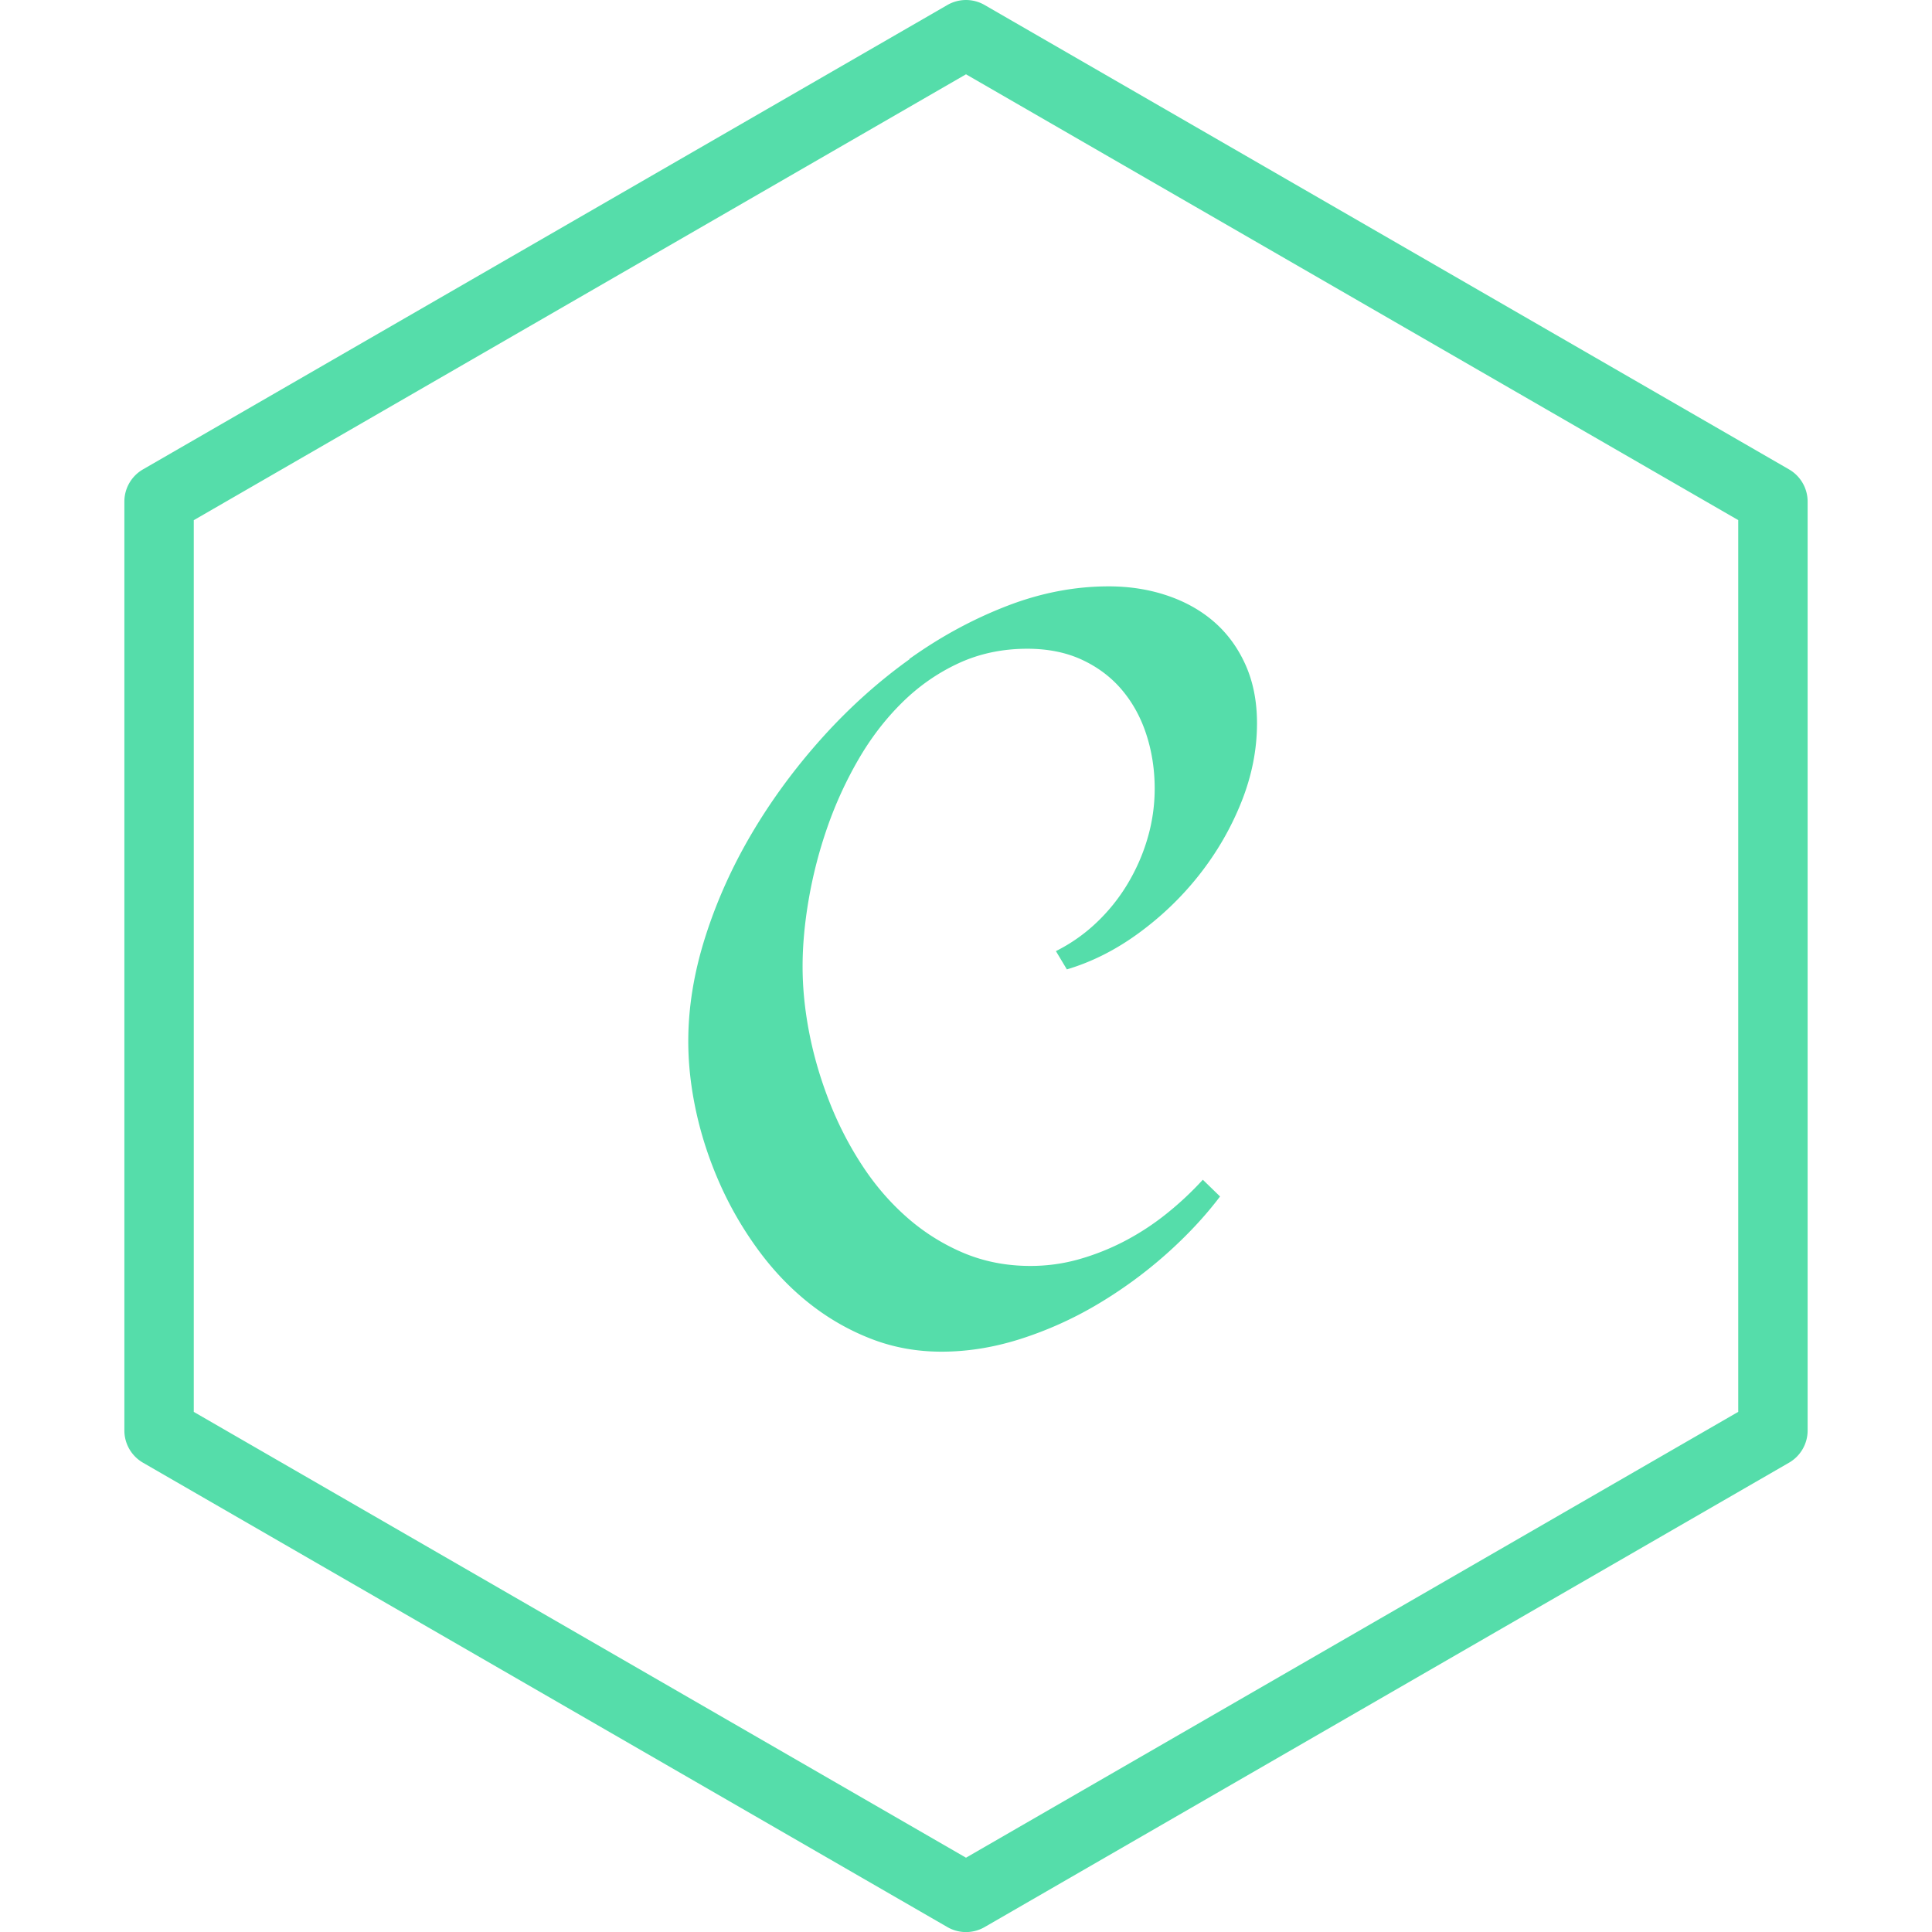
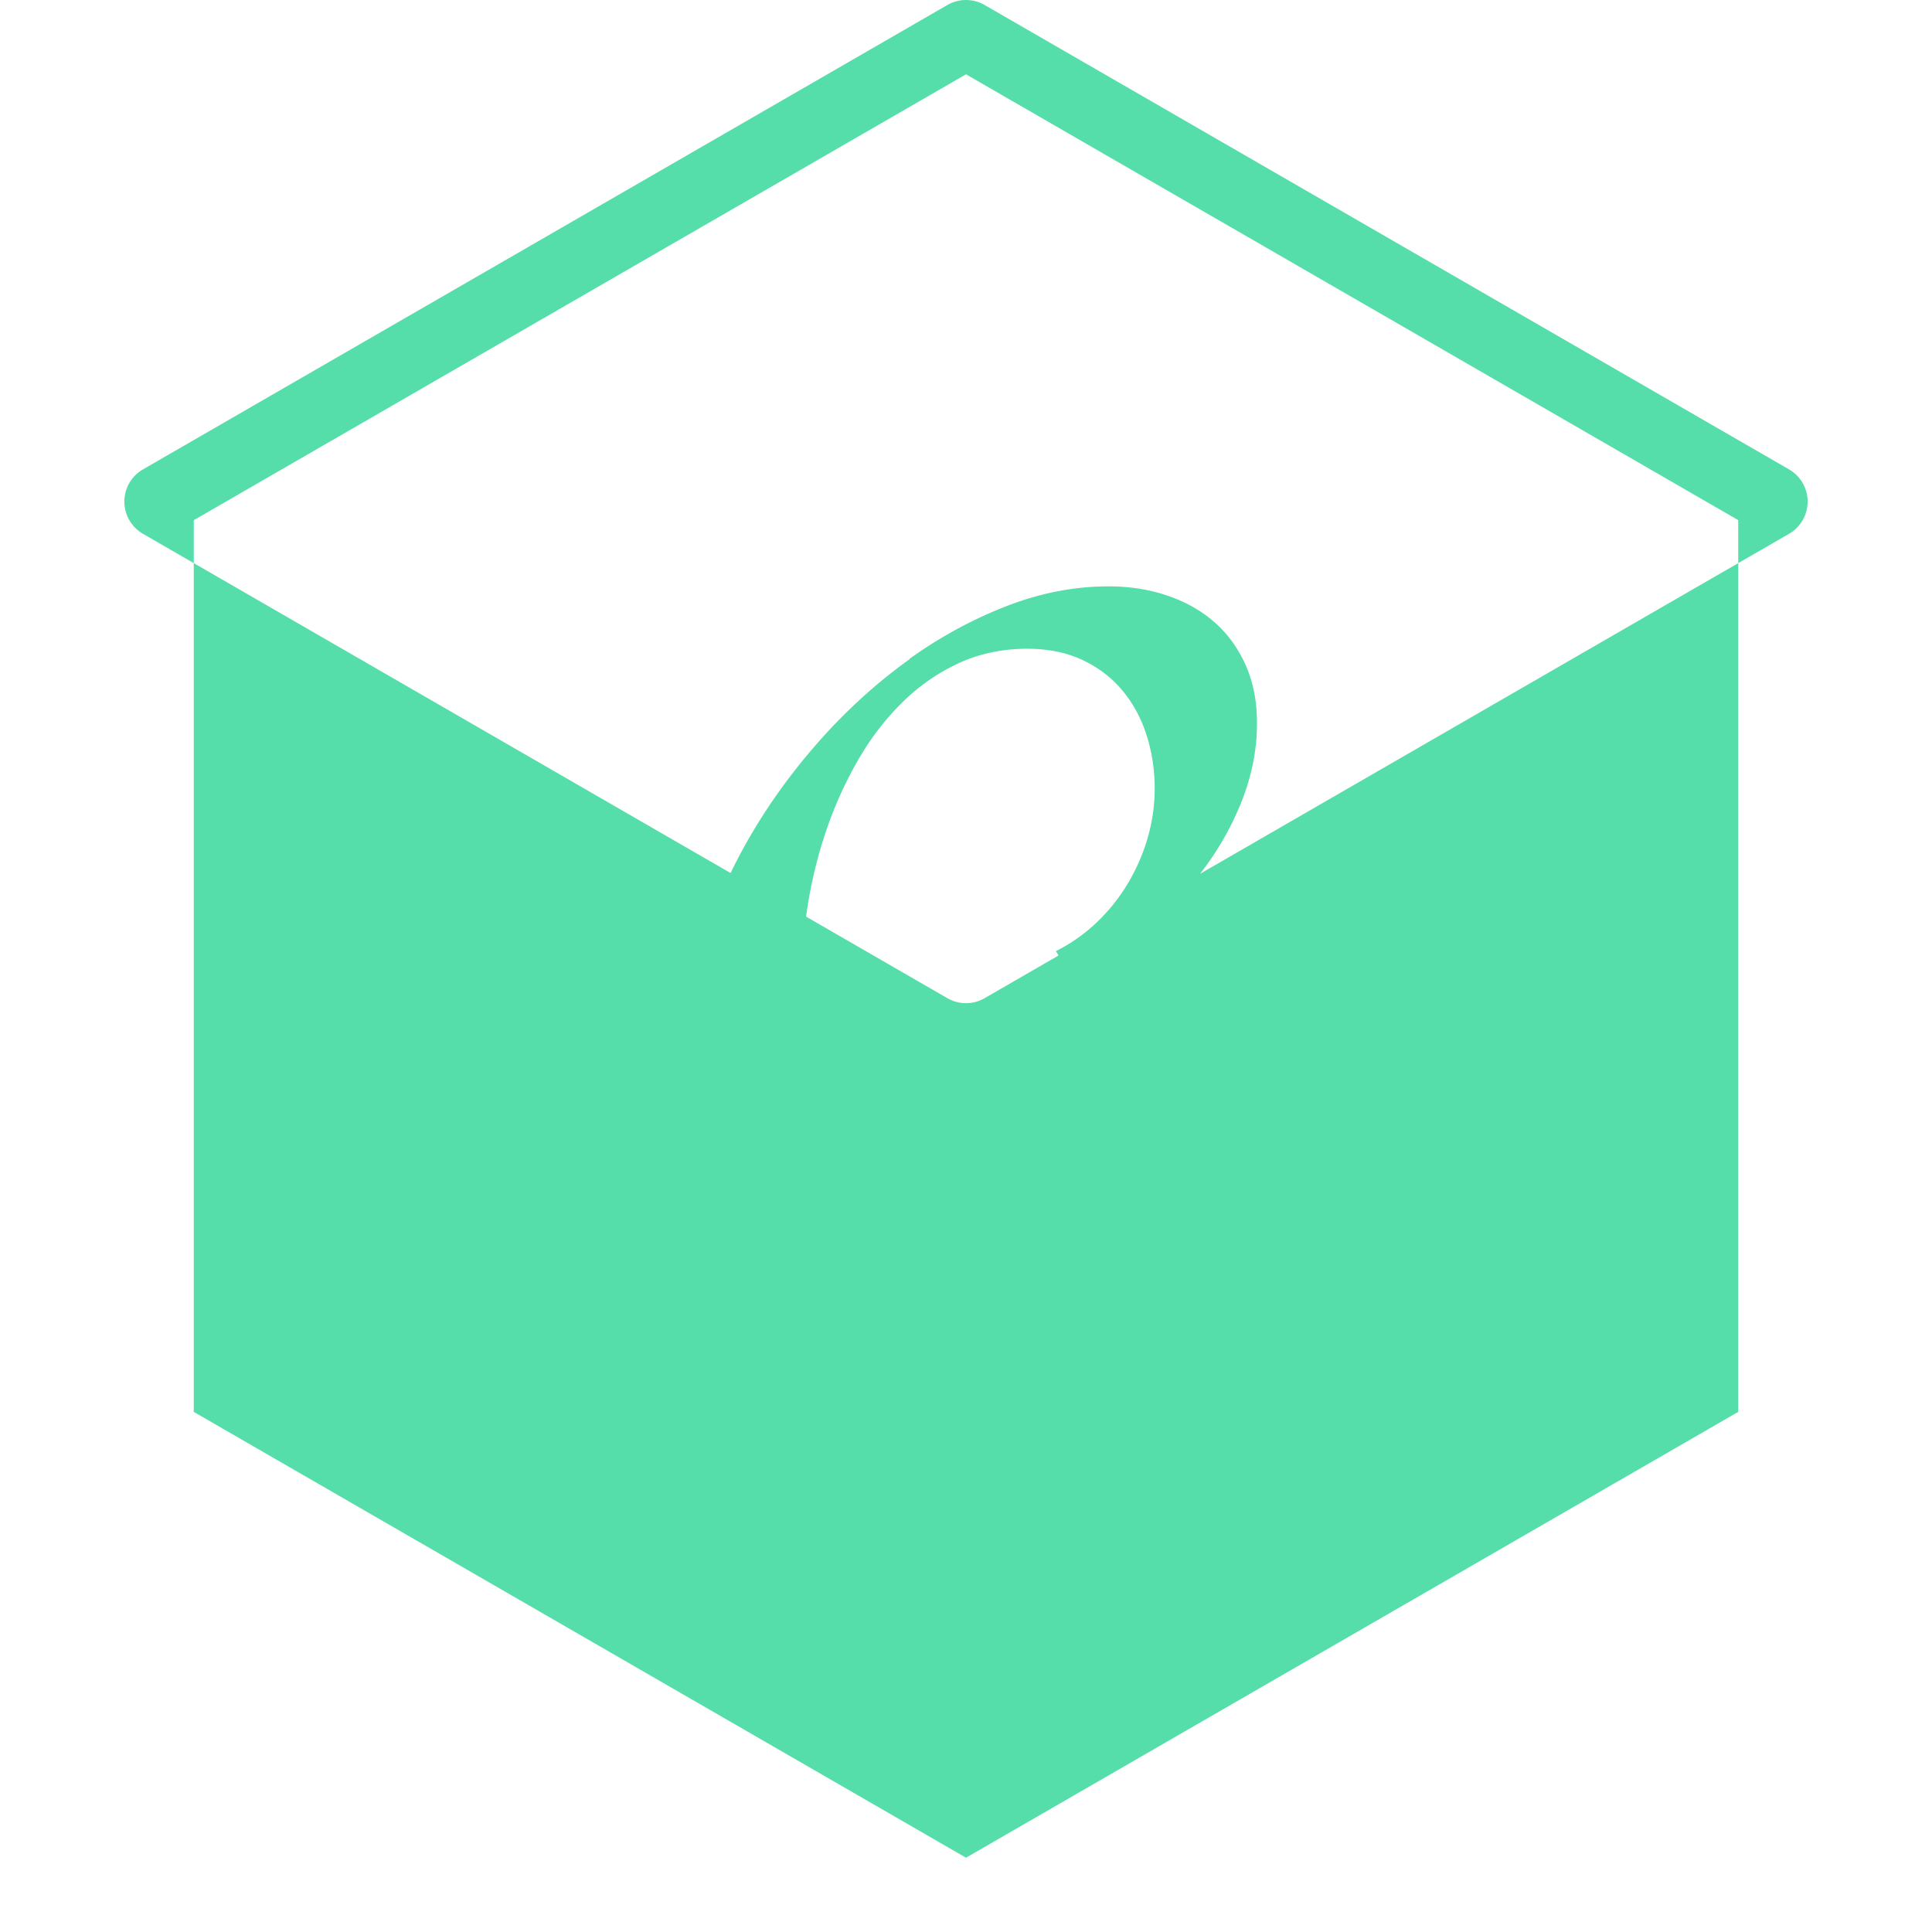
<svg xmlns="http://www.w3.org/2000/svg" role="img" width="32px" height="32px" viewBox="0 0 24 24">
  <title>Chai</title>
-   <path fill="#5daee" d="M22.224 5.831 12.231.062a.462.462 0 0 0-.462 0L1.776 5.831a.462.462 0 0 0-.231.4v11.539c0 .165.088.317.231.4l9.993 5.769a.462.462 0 0 0 .462 0l9.993-5.769a.462.462 0 0 0 .231-.4V6.231a.462.462 0 0 0-.231-.4zm-.63 11.707L12 23.077l-9.593-5.538V6.462L12 .923l9.593 5.538v11.077zM11.296 8.186c.387-.277.792-.496 1.214-.659s.843-.243 1.262-.243c.26 0 .502.038.727.114.225.076.42.185.584.328s.294.32.389.532c.095.212.143.454.143.727 0 .329-.065.655-.195.98-.13.325-.304.625-.522.902s-.471.519-.756.727-.582.357-.889.448l-.136-.227a2.087 2.087 0 0 0 .5-.35 2.275 2.275 0 0 0 .389-.483c.108-.18.192-.37.25-.571a2.189 2.189 0 0 0 .088-.613c0-.238-.035-.463-.104-.675-.069-.212-.171-.397-.305-.555-.134-.158-.3-.282-.496-.373-.197-.091-.423-.136-.678-.136-.311 0-.597.061-.857.182-.26.121-.493.284-.701.49s-.388.441-.542.708a4.874 4.874 0 0 0-.383.837 5.617 5.617 0 0 0-.23.886c-.052.299-.078.58-.078.844 0 .268.028.545.084.831s.139.567.247.844c.108.277.242.539.402.785.16.247.345.463.555.649a2.583 2.583 0 0 0 .701.445c.258.11.538.166.841.166.208 0 .41-.028.607-.084a2.987 2.987 0 0 0 .568-.227 3.209 3.209 0 0 0 .516-.338 3.967 3.967 0 0 0 .451-.422l.214.208c-.19.251-.416.492-.678.724a5.543 5.543 0 0 1-.847.617 4.624 4.624 0 0 1-.951.428c-.331.106-.659.159-.983.159-.316 0-.613-.055-.892-.166-.279-.11-.535-.26-.769-.448s-.442-.409-.626-.662c-.184-.253-.34-.522-.467-.808s-.225-.58-.292-.883-.101-.599-.101-.889c0-.42.07-.851.211-1.295s.334-.874.581-1.292.538-.812.873-1.185c.335-.372.697-.697 1.084-.974z" />
+   <path fill="#5daee" d="M22.224 5.831 12.231.062a.462.462 0 0 0-.462 0L1.776 5.831a.462.462 0 0 0-.231.4c0 .165.088.317.231.4l9.993 5.769a.462.462 0 0 0 .462 0l9.993-5.769a.462.462 0 0 0 .231-.4V6.231a.462.462 0 0 0-.231-.4zm-.63 11.707L12 23.077l-9.593-5.538V6.462L12 .923l9.593 5.538v11.077zM11.296 8.186c.387-.277.792-.496 1.214-.659s.843-.243 1.262-.243c.26 0 .502.038.727.114.225.076.42.185.584.328s.294.32.389.532c.095.212.143.454.143.727 0 .329-.065.655-.195.98-.13.325-.304.625-.522.902s-.471.519-.756.727-.582.357-.889.448l-.136-.227a2.087 2.087 0 0 0 .5-.35 2.275 2.275 0 0 0 .389-.483c.108-.18.192-.37.25-.571a2.189 2.189 0 0 0 .088-.613c0-.238-.035-.463-.104-.675-.069-.212-.171-.397-.305-.555-.134-.158-.3-.282-.496-.373-.197-.091-.423-.136-.678-.136-.311 0-.597.061-.857.182-.26.121-.493.284-.701.49s-.388.441-.542.708a4.874 4.874 0 0 0-.383.837 5.617 5.617 0 0 0-.23.886c-.052.299-.078.58-.078.844 0 .268.028.545.084.831s.139.567.247.844c.108.277.242.539.402.785.16.247.345.463.555.649a2.583 2.583 0 0 0 .701.445c.258.11.538.166.841.166.208 0 .41-.028.607-.084a2.987 2.987 0 0 0 .568-.227 3.209 3.209 0 0 0 .516-.338 3.967 3.967 0 0 0 .451-.422l.214.208c-.19.251-.416.492-.678.724a5.543 5.543 0 0 1-.847.617 4.624 4.624 0 0 1-.951.428c-.331.106-.659.159-.983.159-.316 0-.613-.055-.892-.166-.279-.11-.535-.26-.769-.448s-.442-.409-.626-.662c-.184-.253-.34-.522-.467-.808s-.225-.58-.292-.883-.101-.599-.101-.889c0-.42.07-.851.211-1.295s.334-.874.581-1.292.538-.812.873-1.185c.335-.372.697-.697 1.084-.974z" />
</svg>